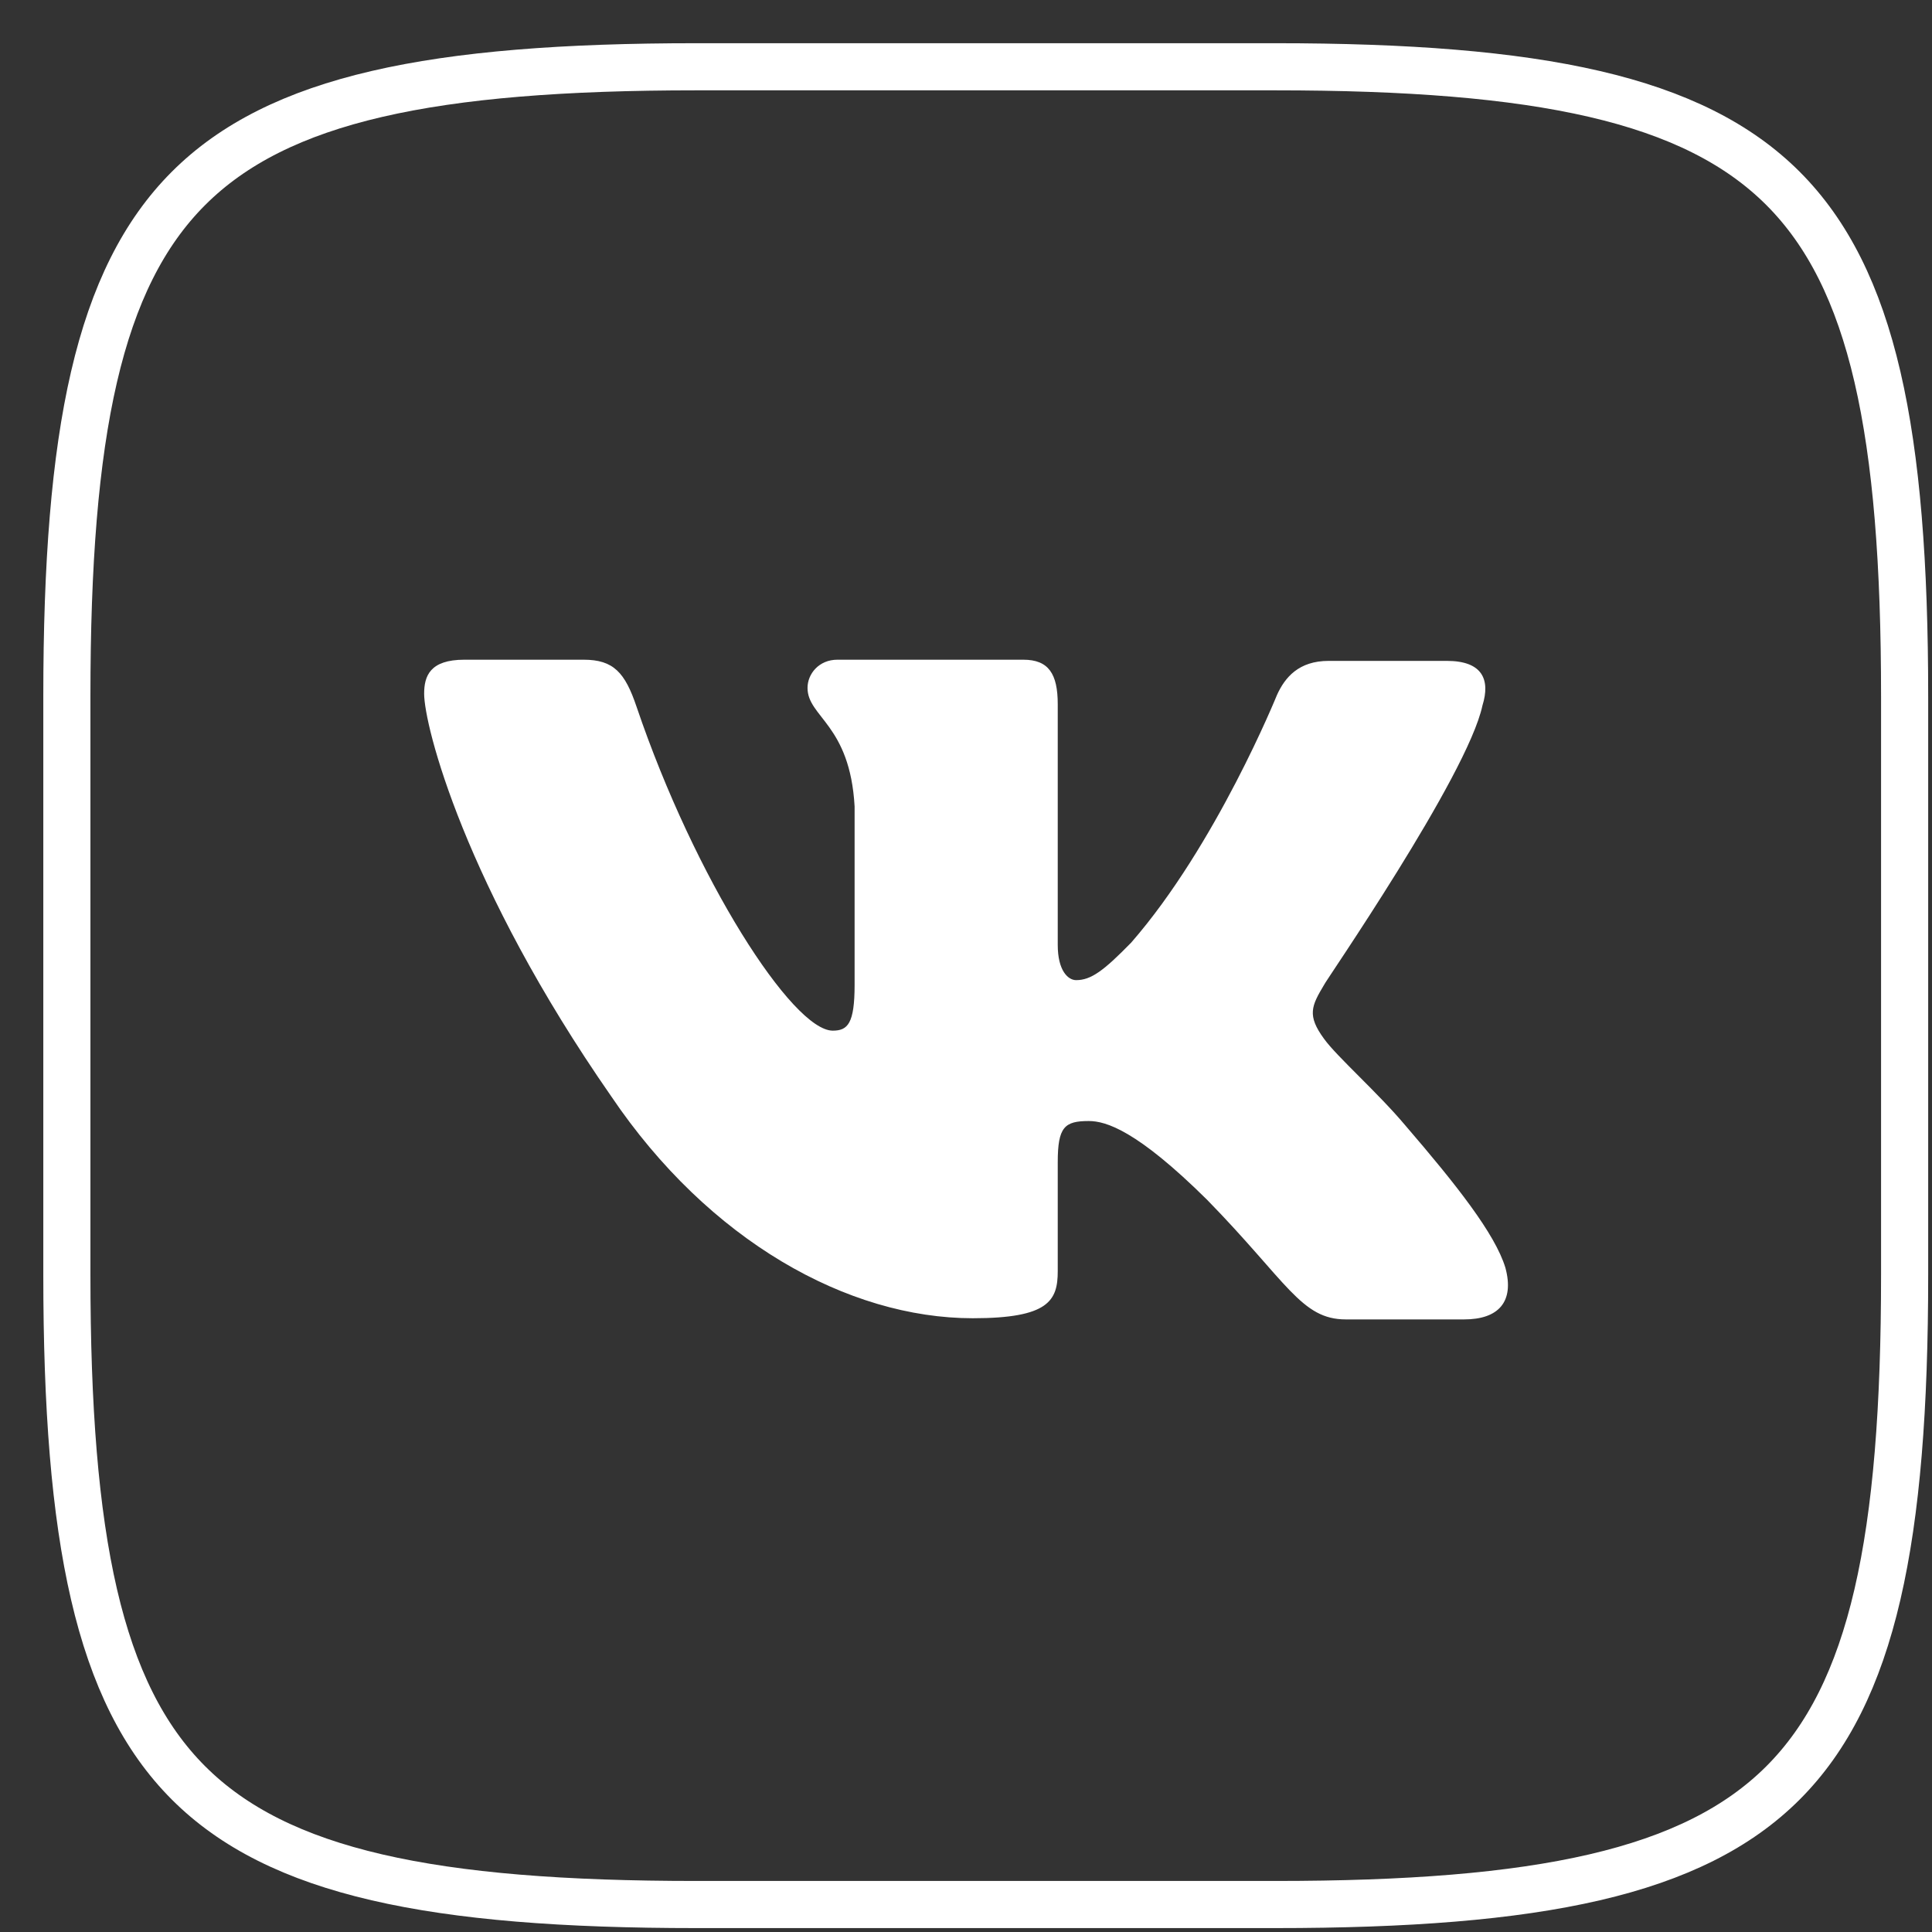
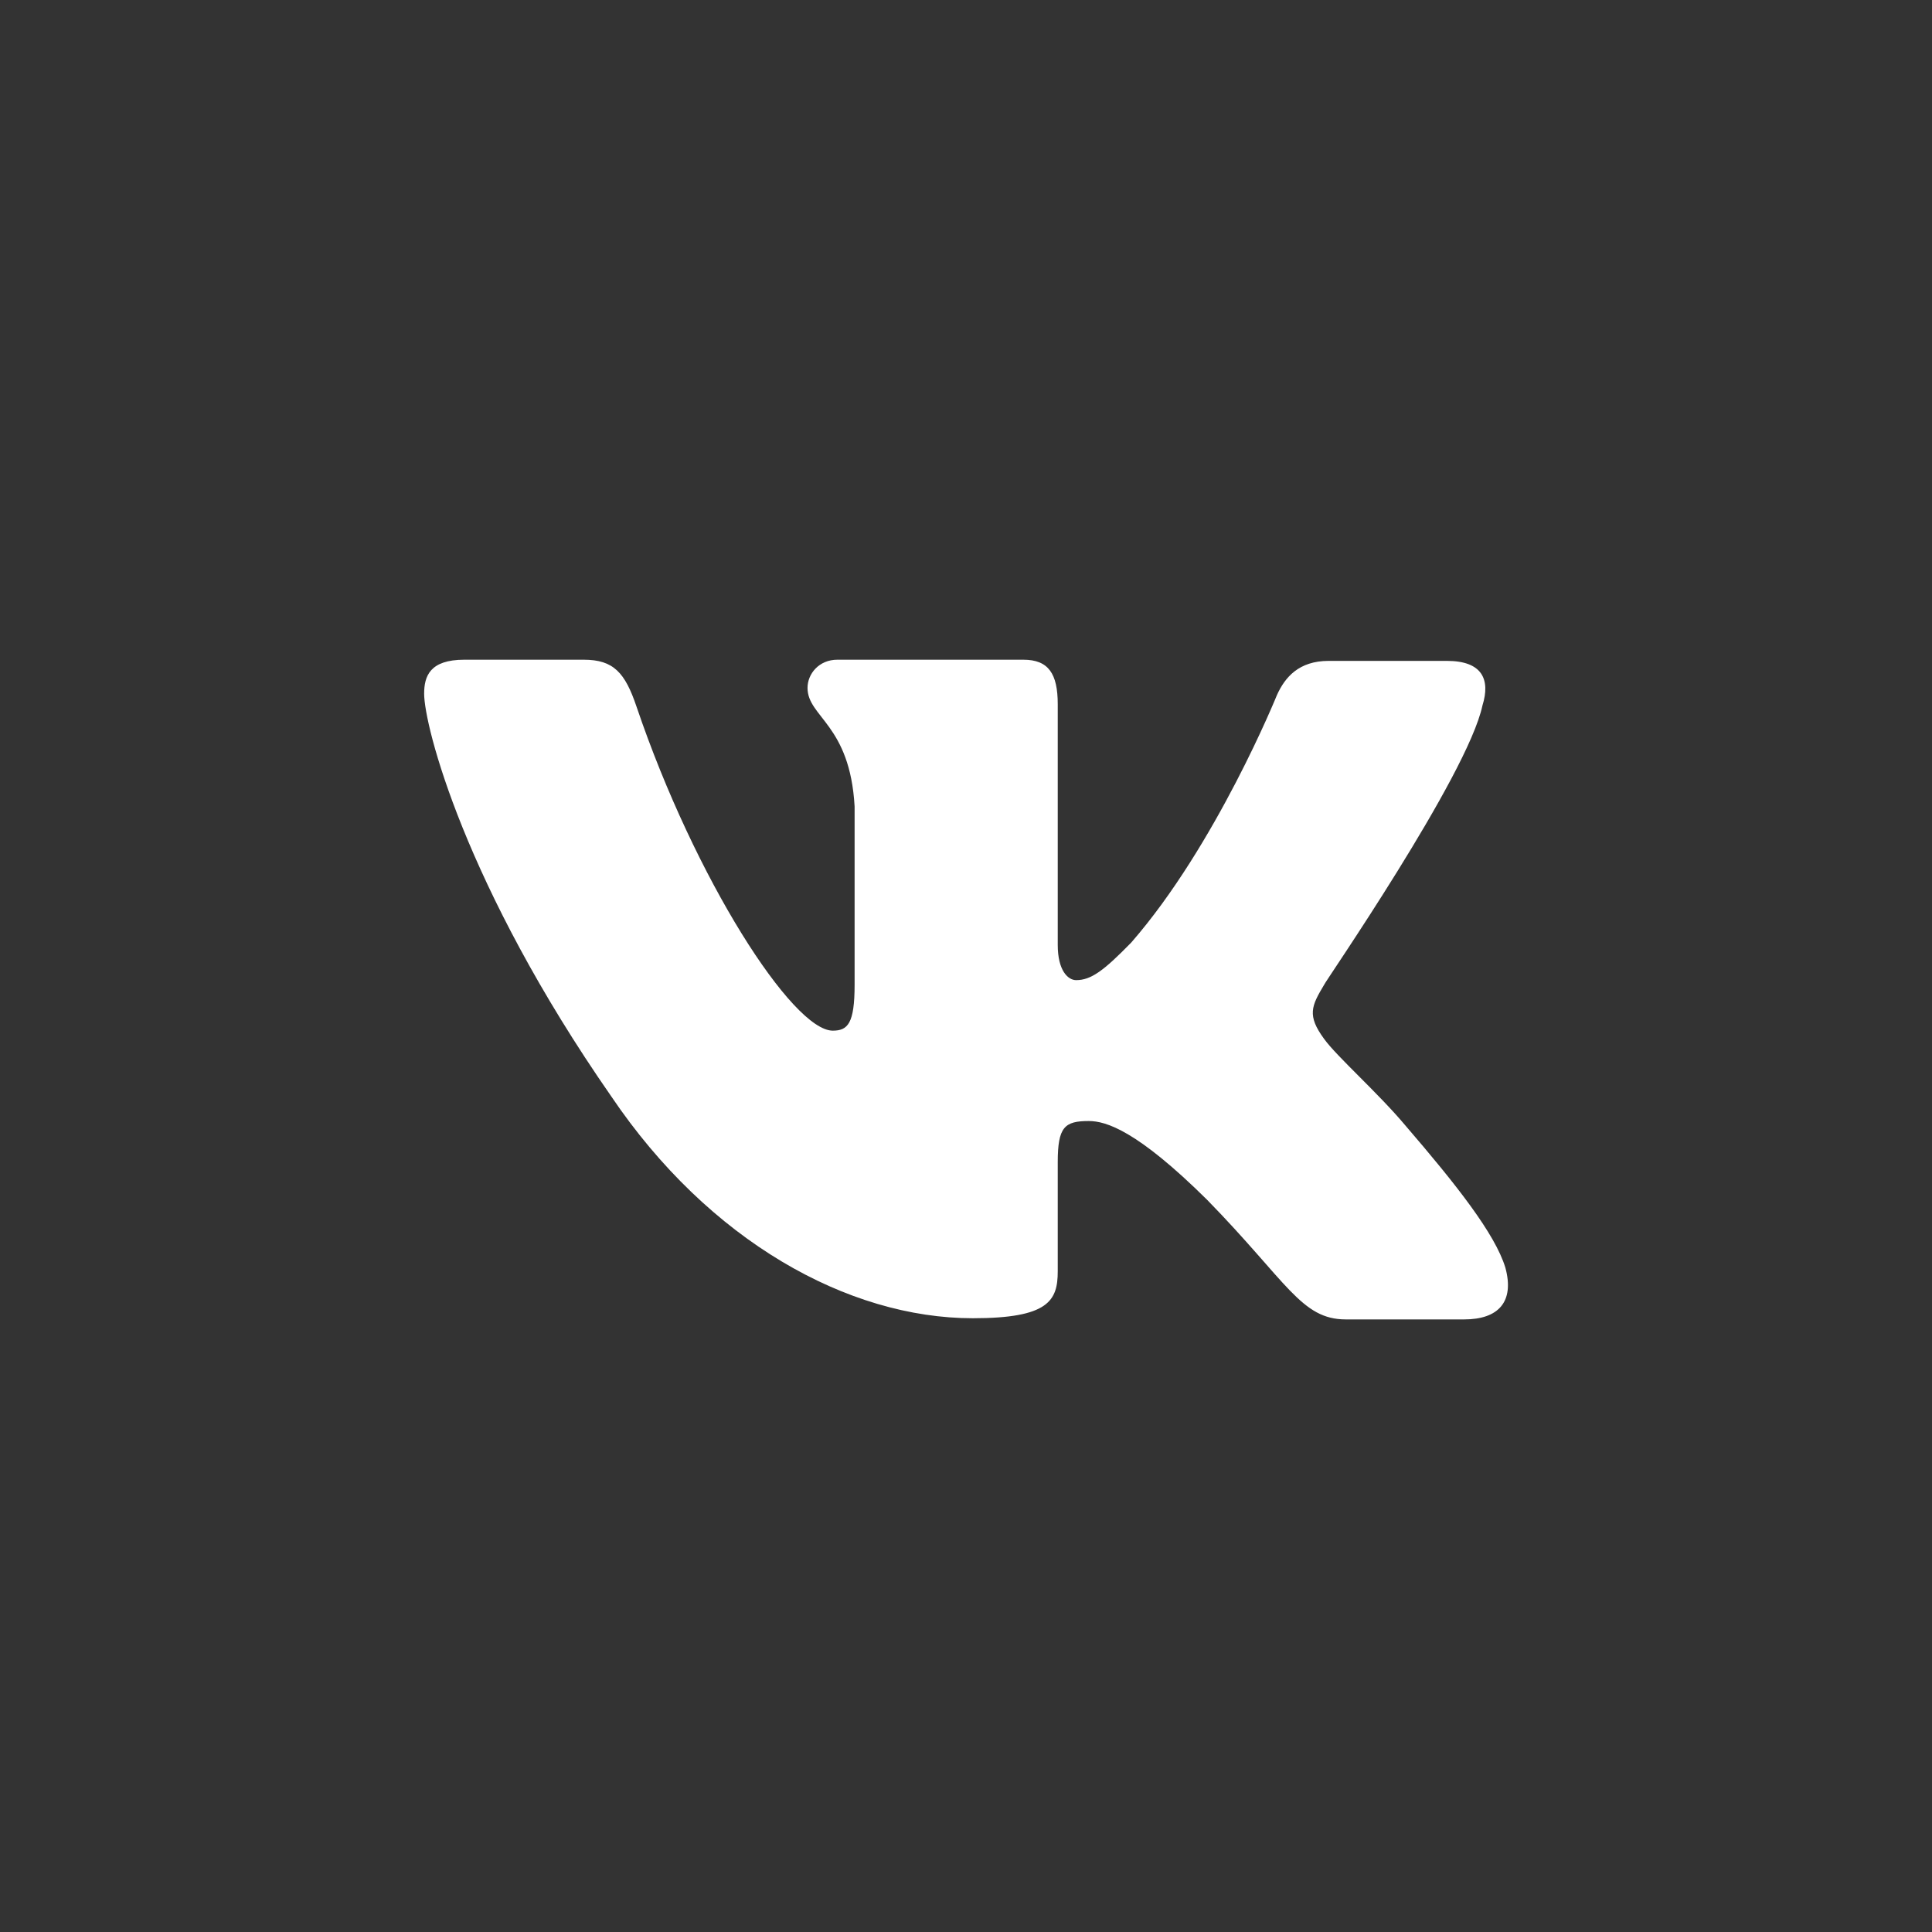
<svg xmlns="http://www.w3.org/2000/svg" width="41" height="41" viewBox="0 0 41 41" fill="none">
  <rect x="0" y="0" width="41" height="41" fill="#333333" stroke="none" />
-   <path d="M14.779 1.417H27.058C32.671 1.417 35.934 2.095 37.838 3.998C39.741 5.902 40.419 9.165 40.419 14.777V27.057C40.419 32.669 39.741 35.932 37.838 37.836C35.934 39.739 32.671 40.417 27.058 40.417H14.779C9.167 40.417 5.903 39.739 4 37.836C2.096 35.932 1.419 32.669 1.419 27.057V14.777C1.419 9.165 2.096 5.902 4 3.998C5.903 2.095 9.167 1.417 14.779 1.417Z" stroke="white" />
  <path fill-rule="evenodd" clip-rule="evenodd" d="M31.46 14.971C31.631 14.423 31.46 14.025 30.705 14.025H28.196C27.563 14.025 27.27 14.373 27.1 14.747C27.1 14.747 25.809 17.936 24.006 20.003C23.422 20.601 23.154 20.8 22.837 20.8C22.667 20.8 22.447 20.601 22.447 20.053V14.946C22.447 14.299 22.253 14 21.717 14H17.77C17.381 14 17.137 14.299 17.137 14.598C17.137 15.22 18.038 15.37 18.136 17.114V20.9C18.136 21.722 17.99 21.872 17.673 21.872C16.82 21.872 14.75 18.658 13.508 14.996C13.264 14.274 13.021 14 12.387 14H9.854C9.123 14 9.001 14.348 9.001 14.722C9.001 15.395 9.854 18.783 12.972 23.267C15.042 26.331 17.99 27.975 20.645 27.975C22.253 27.975 22.447 27.601 22.447 26.978V24.662C22.447 23.914 22.593 23.79 23.105 23.79C23.47 23.79 24.128 23.989 25.614 25.459C27.319 27.203 27.611 28 28.561 28H31.07C31.801 28 32.142 27.626 31.947 26.904C31.728 26.181 30.9 25.135 29.828 23.889C29.244 23.192 28.367 22.42 28.099 22.046C27.733 21.548 27.831 21.348 28.099 20.9C28.074 20.9 31.143 16.466 31.46 14.971Z" fill="white" />
</svg>